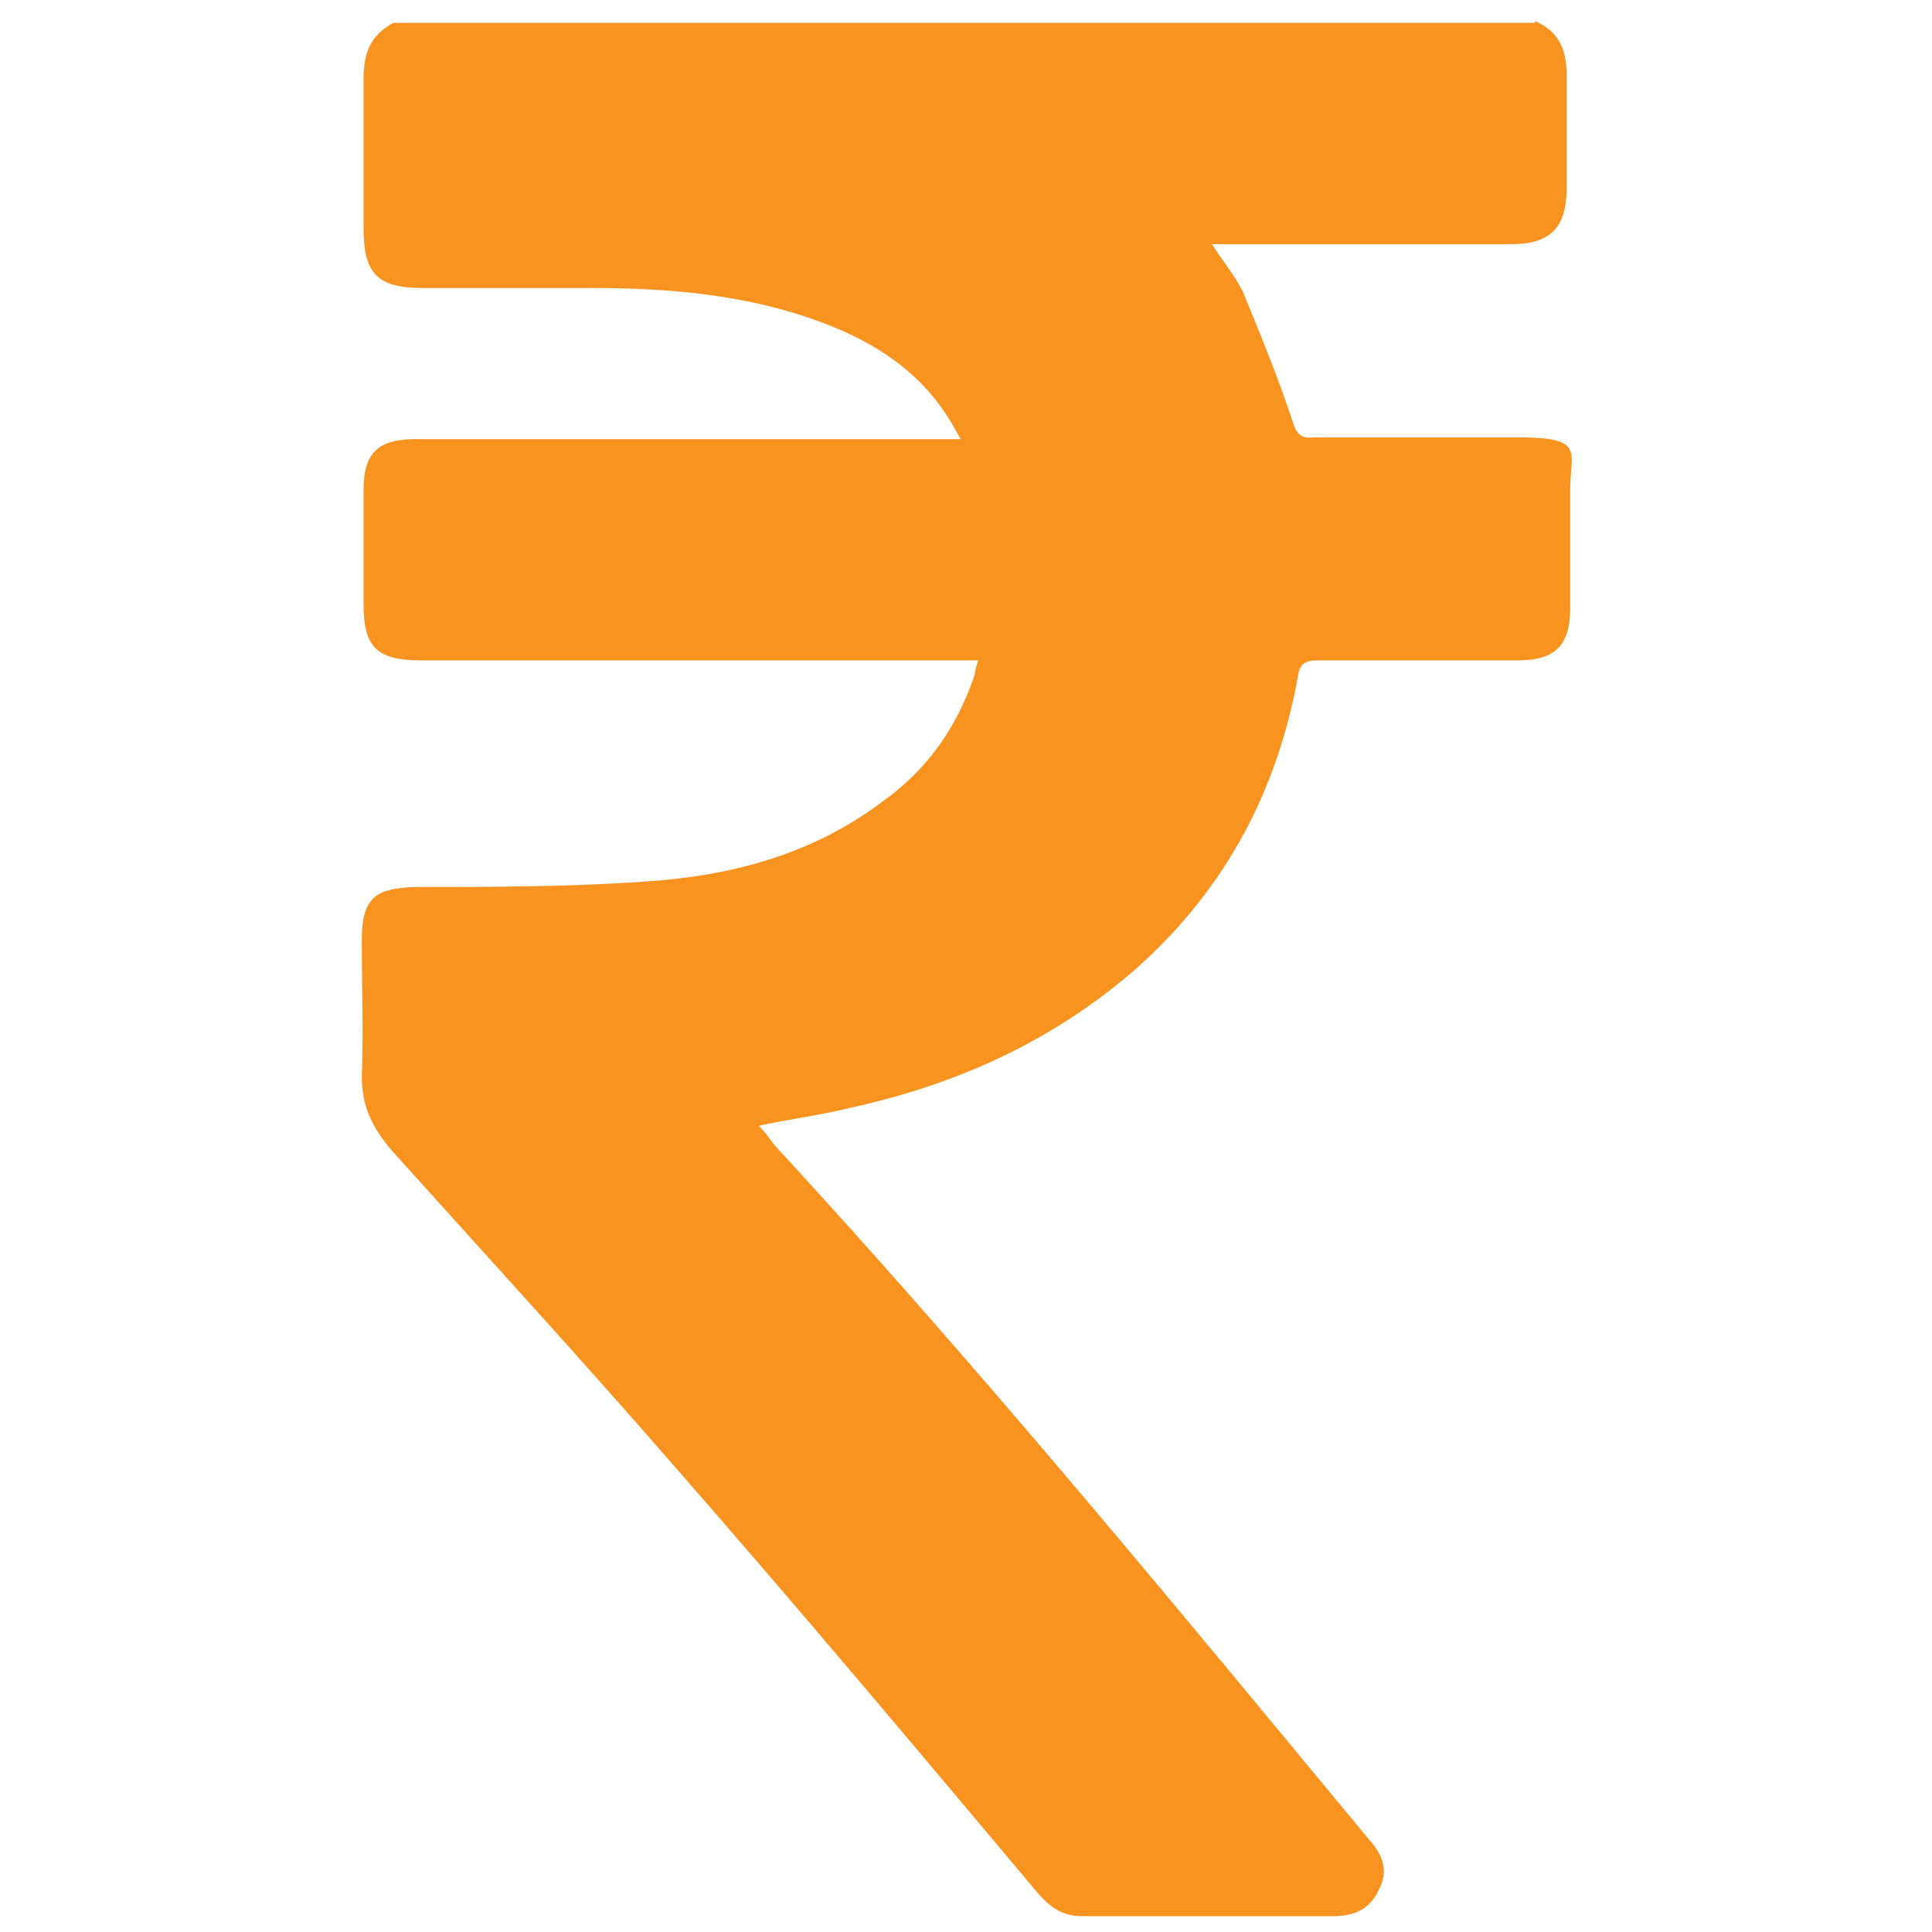
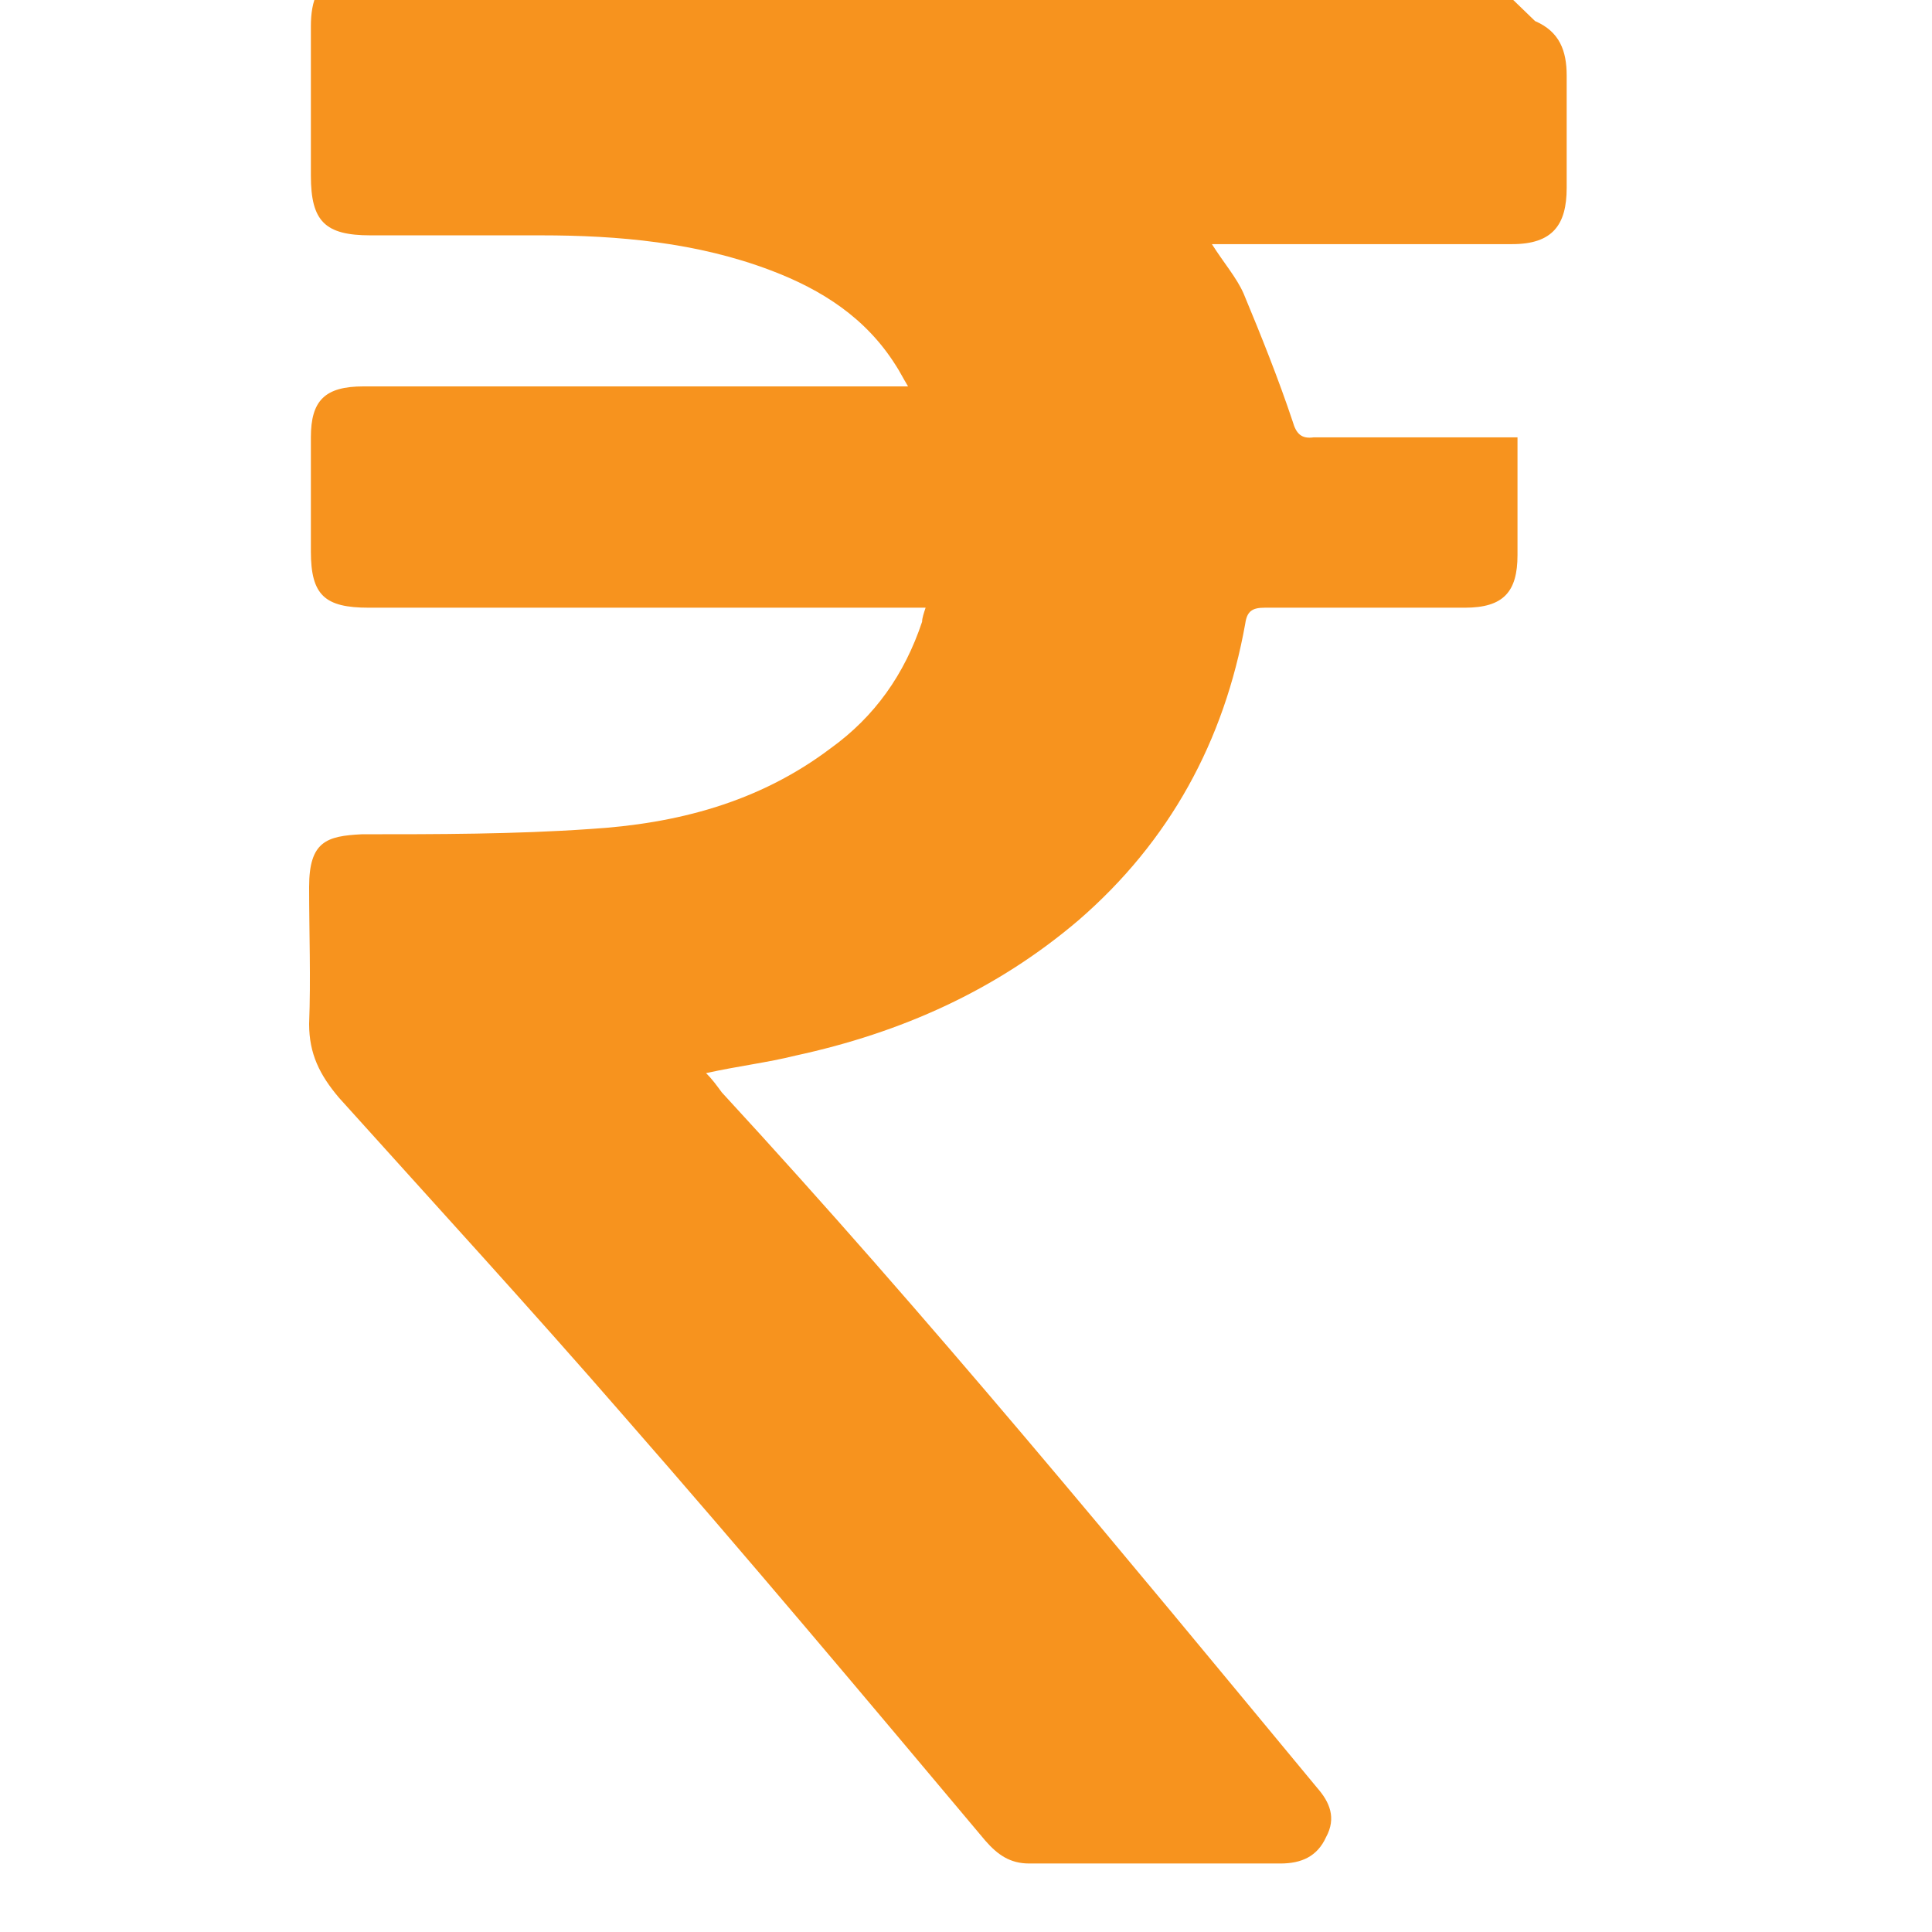
<svg xmlns="http://www.w3.org/2000/svg" id="Layer_1" version="1.1" viewBox="0 0 110 110">
  <defs>
    <style>
      .st0 {
        fill: #f7931e;
      }
    </style>
  </defs>
  <g id="Icon">
    <g id="_27">
-       <path class="st0" d="M87.4,1.2c1.4.6,1.8,1.7,1.8,3.1,0,2.1,0,4.3,0,6.4s-.8,3.2-3.1,3.2h-17.1c.7,1.1,1.4,1.9,1.8,2.8,1,2.4,2,4.9,2.8,7.3.2.7.5,1,1.2.9,3.9,0,7.7,0,11.6,0s3,.8,3,3v6.7c0,2.1-.8,3-3,3-3.8,0-7.6,0-11.4,0-.7,0-1,.2-1.1.9-1.2,6.7-4.3,12.4-9.5,16.9-4.7,4-10.1,6.4-16.1,7.7-1.6.4-3.3.6-5.1,1,.4.4.6.7.9,1.1,11.8,12.8,22.8,26.2,33.9,39.6.7.8,1.1,1.7.5,2.8-.5,1.1-1.4,1.5-2.6,1.5-4.8,0-9.5,0-14.3,0-1.1,0-1.8-.5-2.5-1.3-6.8-8.1-13.6-16.2-20.6-24.2-5.3-6.1-10.8-12.1-16.2-18.1-1.1-1.3-1.7-2.5-1.7-4.2.1-2.6,0-5.2,0-7.8s1-2.9,3-3c4.3,0,8.7,0,13-.3,4.9-.3,9.6-1.5,13.7-4.6,2.5-1.8,4.2-4.2,5.2-7.2,0-.2.1-.5.2-.8h-31.7c-2.5,0-3.3-.7-3.3-3.2v-6.5c0-2.1.8-2.9,3-2.9h31c-.3-.5-.5-.9-.7-1.2-1.7-2.7-4.2-4.3-7.1-5.4-4.2-1.6-8.7-2-13.1-2h-9.7c-2.6,0-3.4-.8-3.4-3.4s0-5.7,0-8.5c0-1.5.4-2.5,1.7-3.2h65Z" />
+       <path class="st0" d="M87.4,1.2c1.4.6,1.8,1.7,1.8,3.1,0,2.1,0,4.3,0,6.4s-.8,3.2-3.1,3.2h-17.1c.7,1.1,1.4,1.9,1.8,2.8,1,2.4,2,4.9,2.8,7.3.2.7.5,1,1.2.9,3.9,0,7.7,0,11.6,0v6.7c0,2.1-.8,3-3,3-3.8,0-7.6,0-11.4,0-.7,0-1,.2-1.1.9-1.2,6.7-4.3,12.4-9.5,16.9-4.7,4-10.1,6.4-16.1,7.7-1.6.4-3.3.6-5.1,1,.4.4.6.7.9,1.1,11.8,12.8,22.8,26.2,33.9,39.6.7.8,1.1,1.7.5,2.8-.5,1.1-1.4,1.5-2.6,1.5-4.8,0-9.5,0-14.3,0-1.1,0-1.8-.5-2.5-1.3-6.8-8.1-13.6-16.2-20.6-24.2-5.3-6.1-10.8-12.1-16.2-18.1-1.1-1.3-1.7-2.5-1.7-4.2.1-2.6,0-5.2,0-7.8s1-2.9,3-3c4.3,0,8.7,0,13-.3,4.9-.3,9.6-1.5,13.7-4.6,2.5-1.8,4.2-4.2,5.2-7.2,0-.2.1-.5.2-.8h-31.7c-2.5,0-3.3-.7-3.3-3.2v-6.5c0-2.1.8-2.9,3-2.9h31c-.3-.5-.5-.9-.7-1.2-1.7-2.7-4.2-4.3-7.1-5.4-4.2-1.6-8.7-2-13.1-2h-9.7c-2.6,0-3.4-.8-3.4-3.4s0-5.7,0-8.5c0-1.5.4-2.5,1.7-3.2h65Z" />
    </g>
  </g>
</svg>